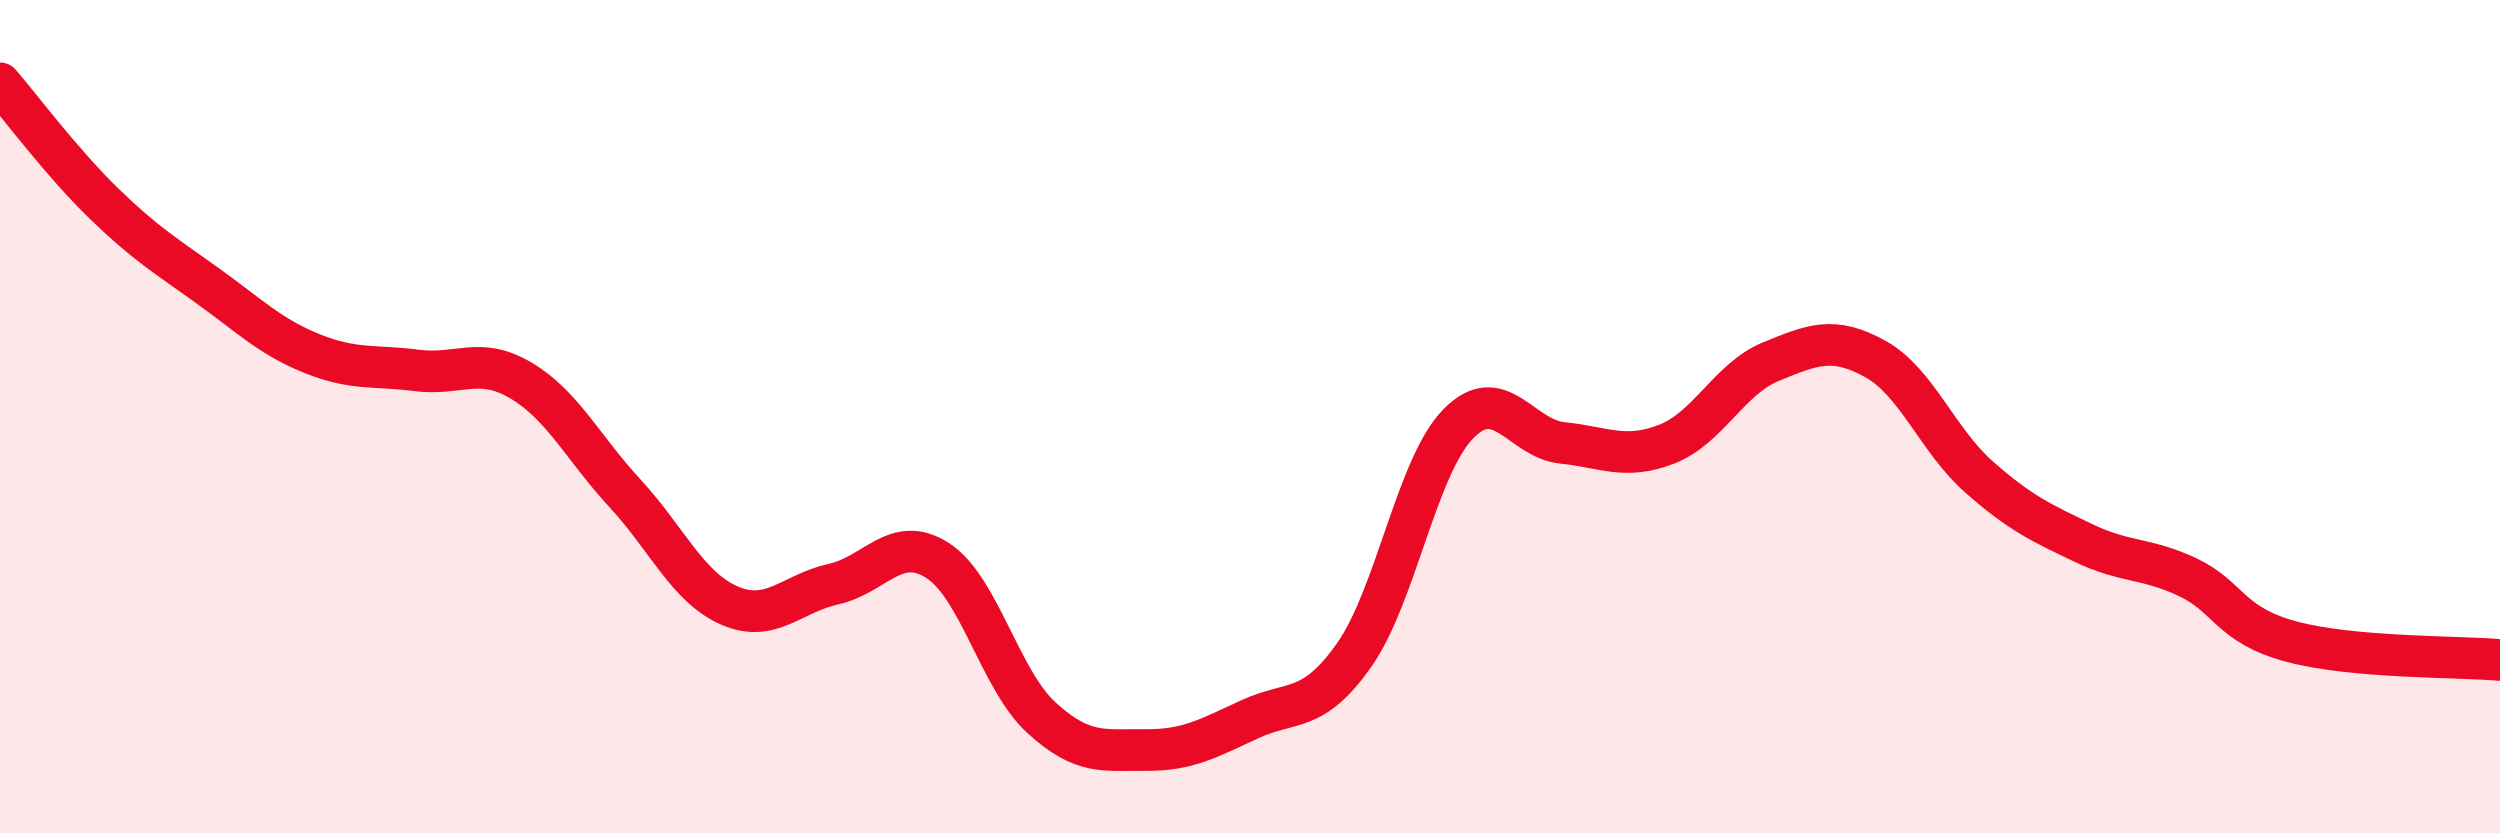
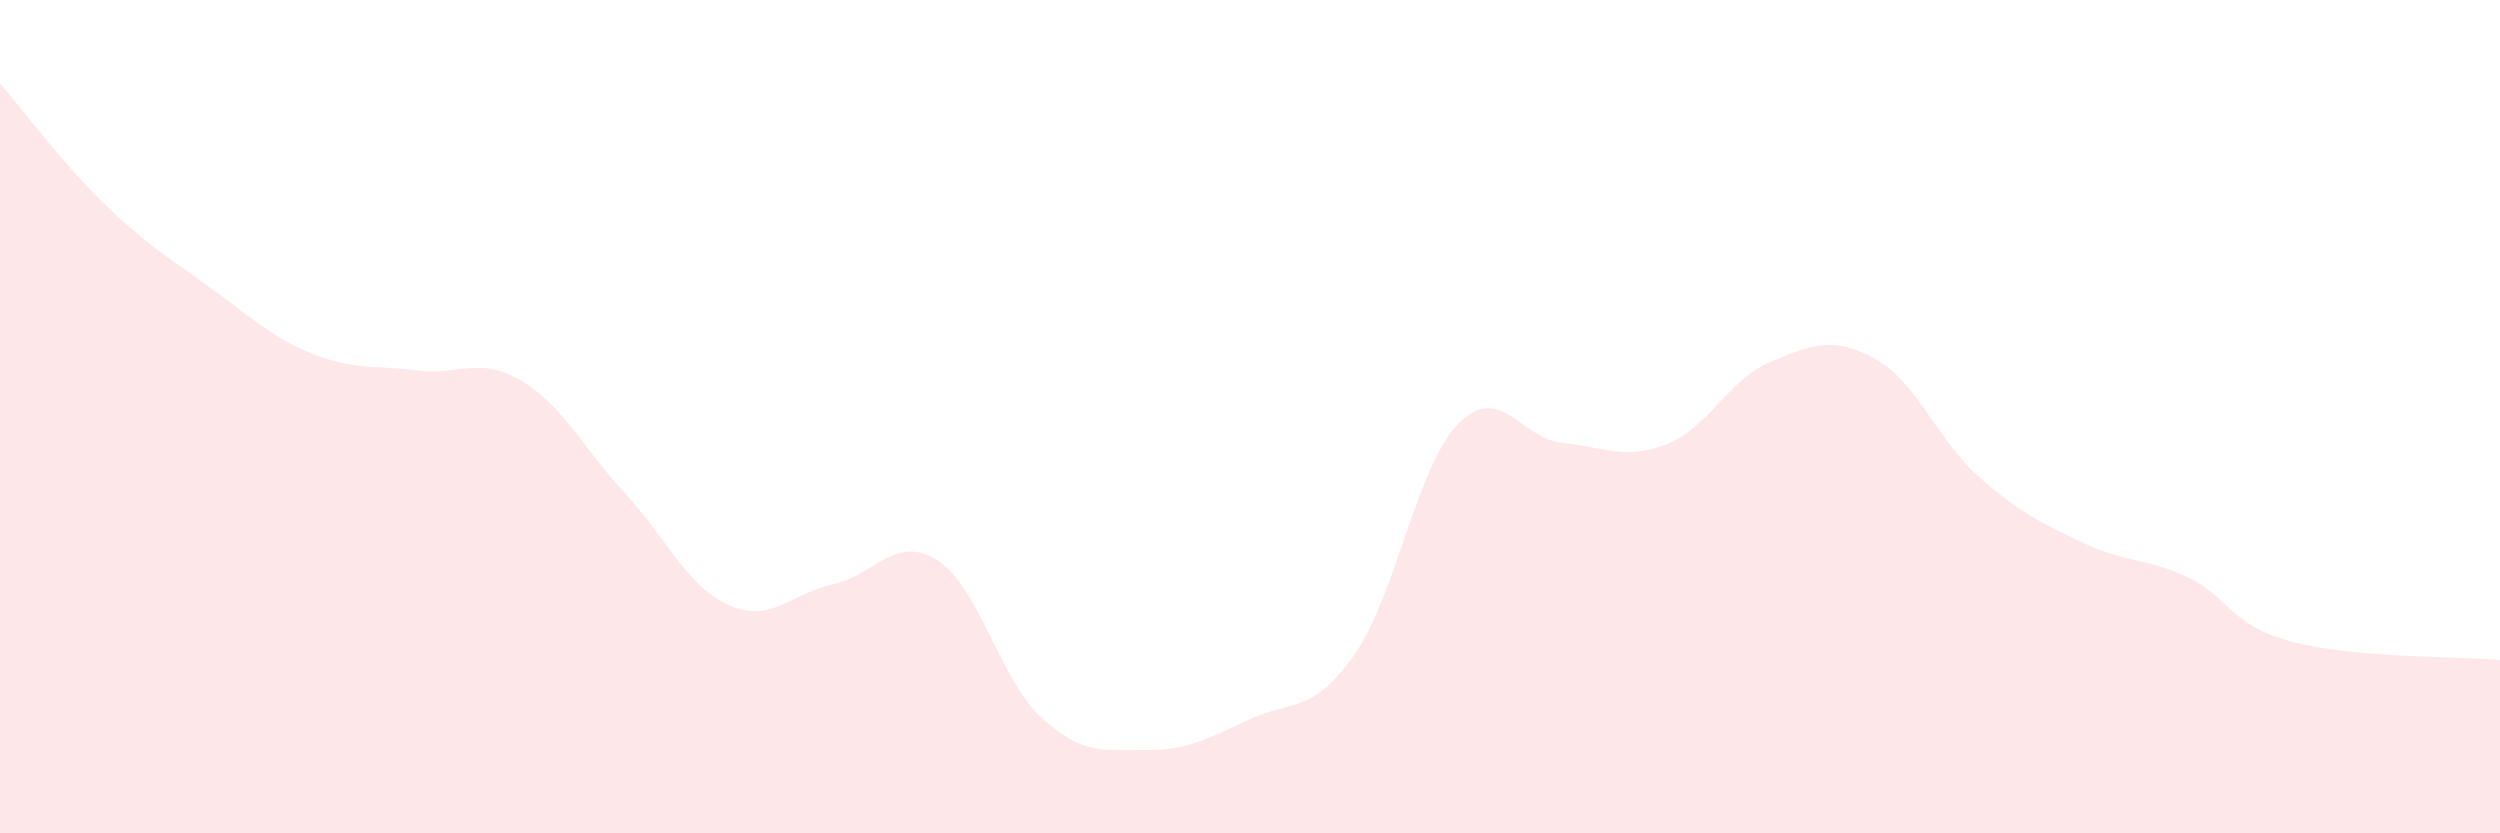
<svg xmlns="http://www.w3.org/2000/svg" width="60" height="20" viewBox="0 0 60 20">
  <path d="M 0,2 C 0.5,2.58 1.5,3.92 2.5,4.89 C 3.5,5.86 4,6.15 5,6.87 C 6,7.59 6.5,8.09 7.5,8.49 C 8.5,8.89 9,8.76 10,8.89 C 11,9.02 11.5,8.54 12.5,9.13 C 13.5,9.72 14,10.76 15,11.84 C 16,12.92 16.5,14.09 17.5,14.53 C 18.5,14.97 19,14.24 20,14.02 C 21,13.8 21.5,12.81 22.5,13.45 C 23.5,14.09 24,16.32 25,17.23 C 26,18.14 26.5,17.99 27.5,18 C 28.5,18.01 29,17.72 30,17.26 C 31,16.8 31.5,17.14 32.5,15.72 C 33.5,14.3 34,11.19 35,10.17 C 36,9.15 36.5,10.53 37.5,10.63 C 38.5,10.73 39,11.05 40,10.66 C 41,10.27 41.5,9.09 42.5,8.68 C 43.5,8.27 44,8.06 45,8.61 C 46,9.16 46.5,10.57 47.5,11.45 C 48.5,12.33 49,12.55 50,13.03 C 51,13.51 51.5,13.38 52.5,13.85 C 53.5,14.32 53.5,15 55,15.4 C 56.5,15.8 59,15.75 60,15.84L60 20L0 20Z" fill="#EB0A25" opacity="0.1" stroke-linecap="round" stroke-linejoin="round" />
-   <path d="M 0,2 C 0.5,2.58 1.5,3.92 2.5,4.89 C 3.5,5.86 4,6.15 5,6.87 C 6,7.59 6.5,8.09 7.5,8.49 C 8.5,8.89 9,8.76 10,8.89 C 11,9.02 11.5,8.54 12.5,9.13 C 13.5,9.72 14,10.76 15,11.84 C 16,12.92 16.5,14.09 17.5,14.53 C 18.5,14.97 19,14.24 20,14.02 C 21,13.8 21.5,12.81 22.5,13.45 C 23.5,14.09 24,16.32 25,17.23 C 26,18.14 26.5,17.99 27.5,18 C 28.5,18.01 29,17.72 30,17.26 C 31,16.8 31.5,17.14 32.5,15.72 C 33.5,14.3 34,11.19 35,10.17 C 36,9.15 36.5,10.53 37.5,10.63 C 38.5,10.73 39,11.05 40,10.66 C 41,10.27 41.5,9.09 42.5,8.68 C 43.5,8.27 44,8.06 45,8.61 C 46,9.16 46.5,10.57 47.5,11.45 C 48.5,12.33 49,12.55 50,13.03 C 51,13.51 51.5,13.38 52.5,13.85 C 53.5,14.32 53.5,15 55,15.4 C 56.5,15.8 59,15.75 60,15.84" stroke="#EB0A25" stroke-width="1" fill="none" stroke-linecap="round" stroke-linejoin="round" />
</svg>